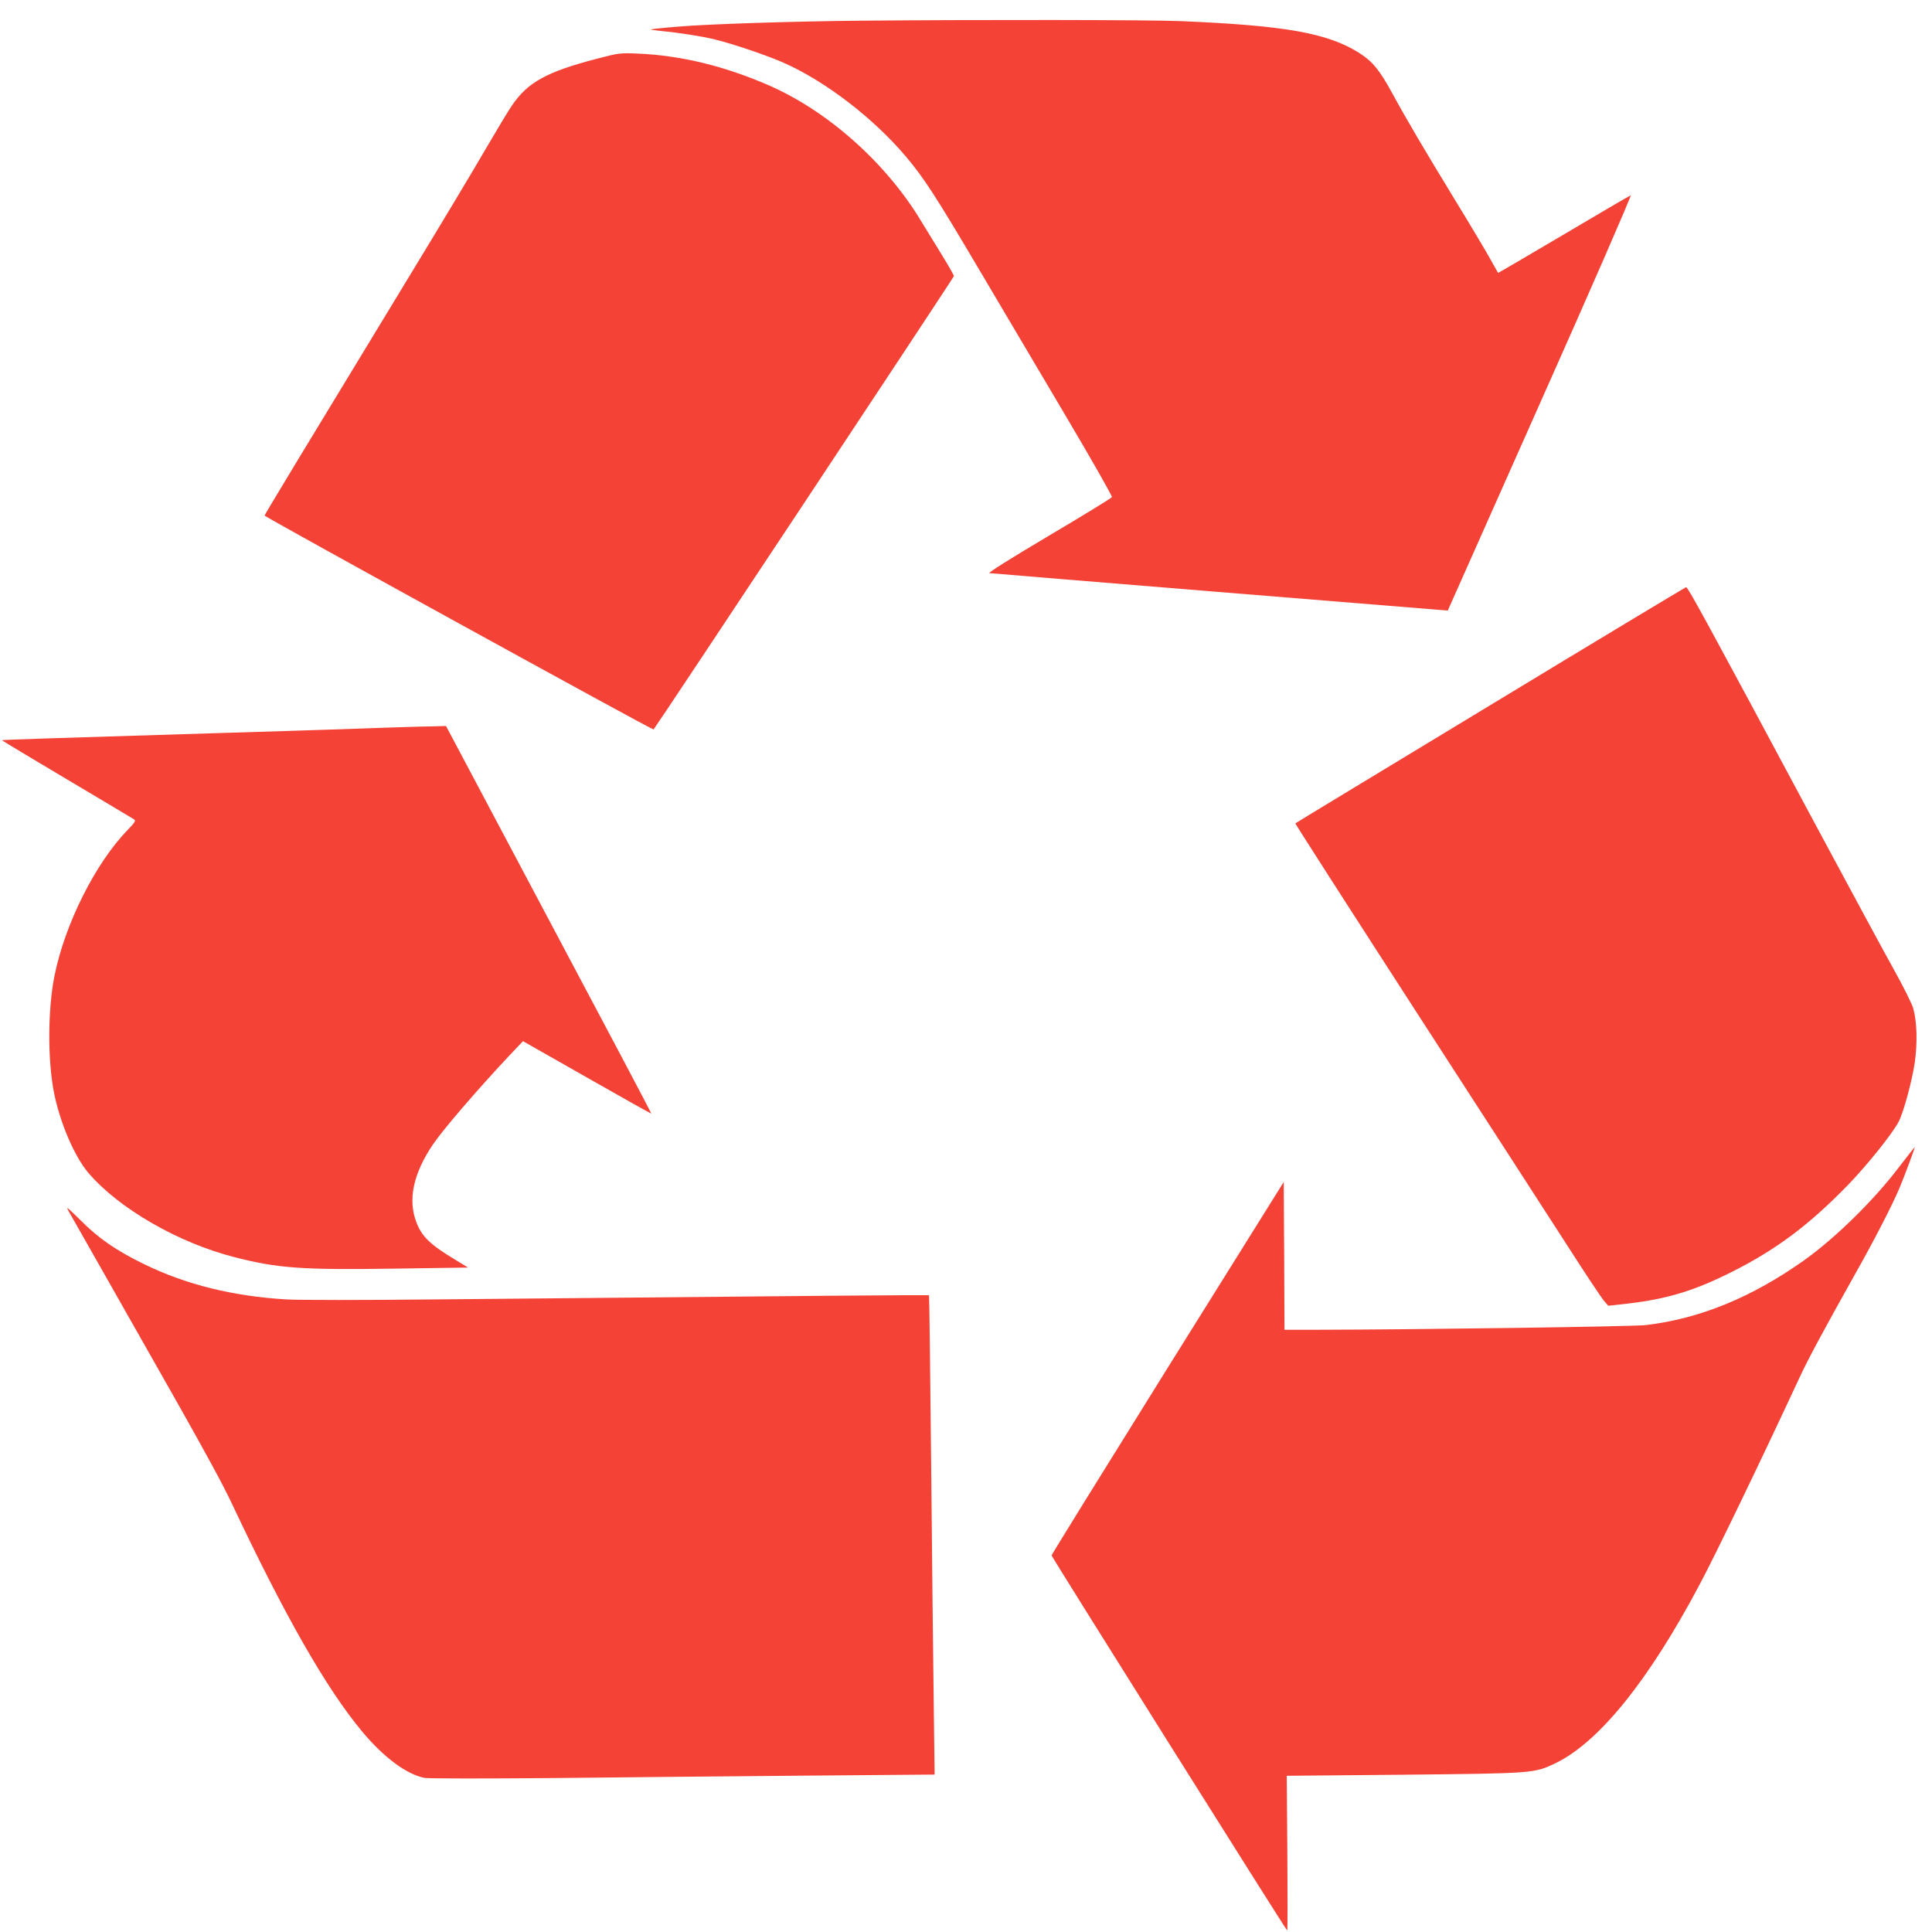
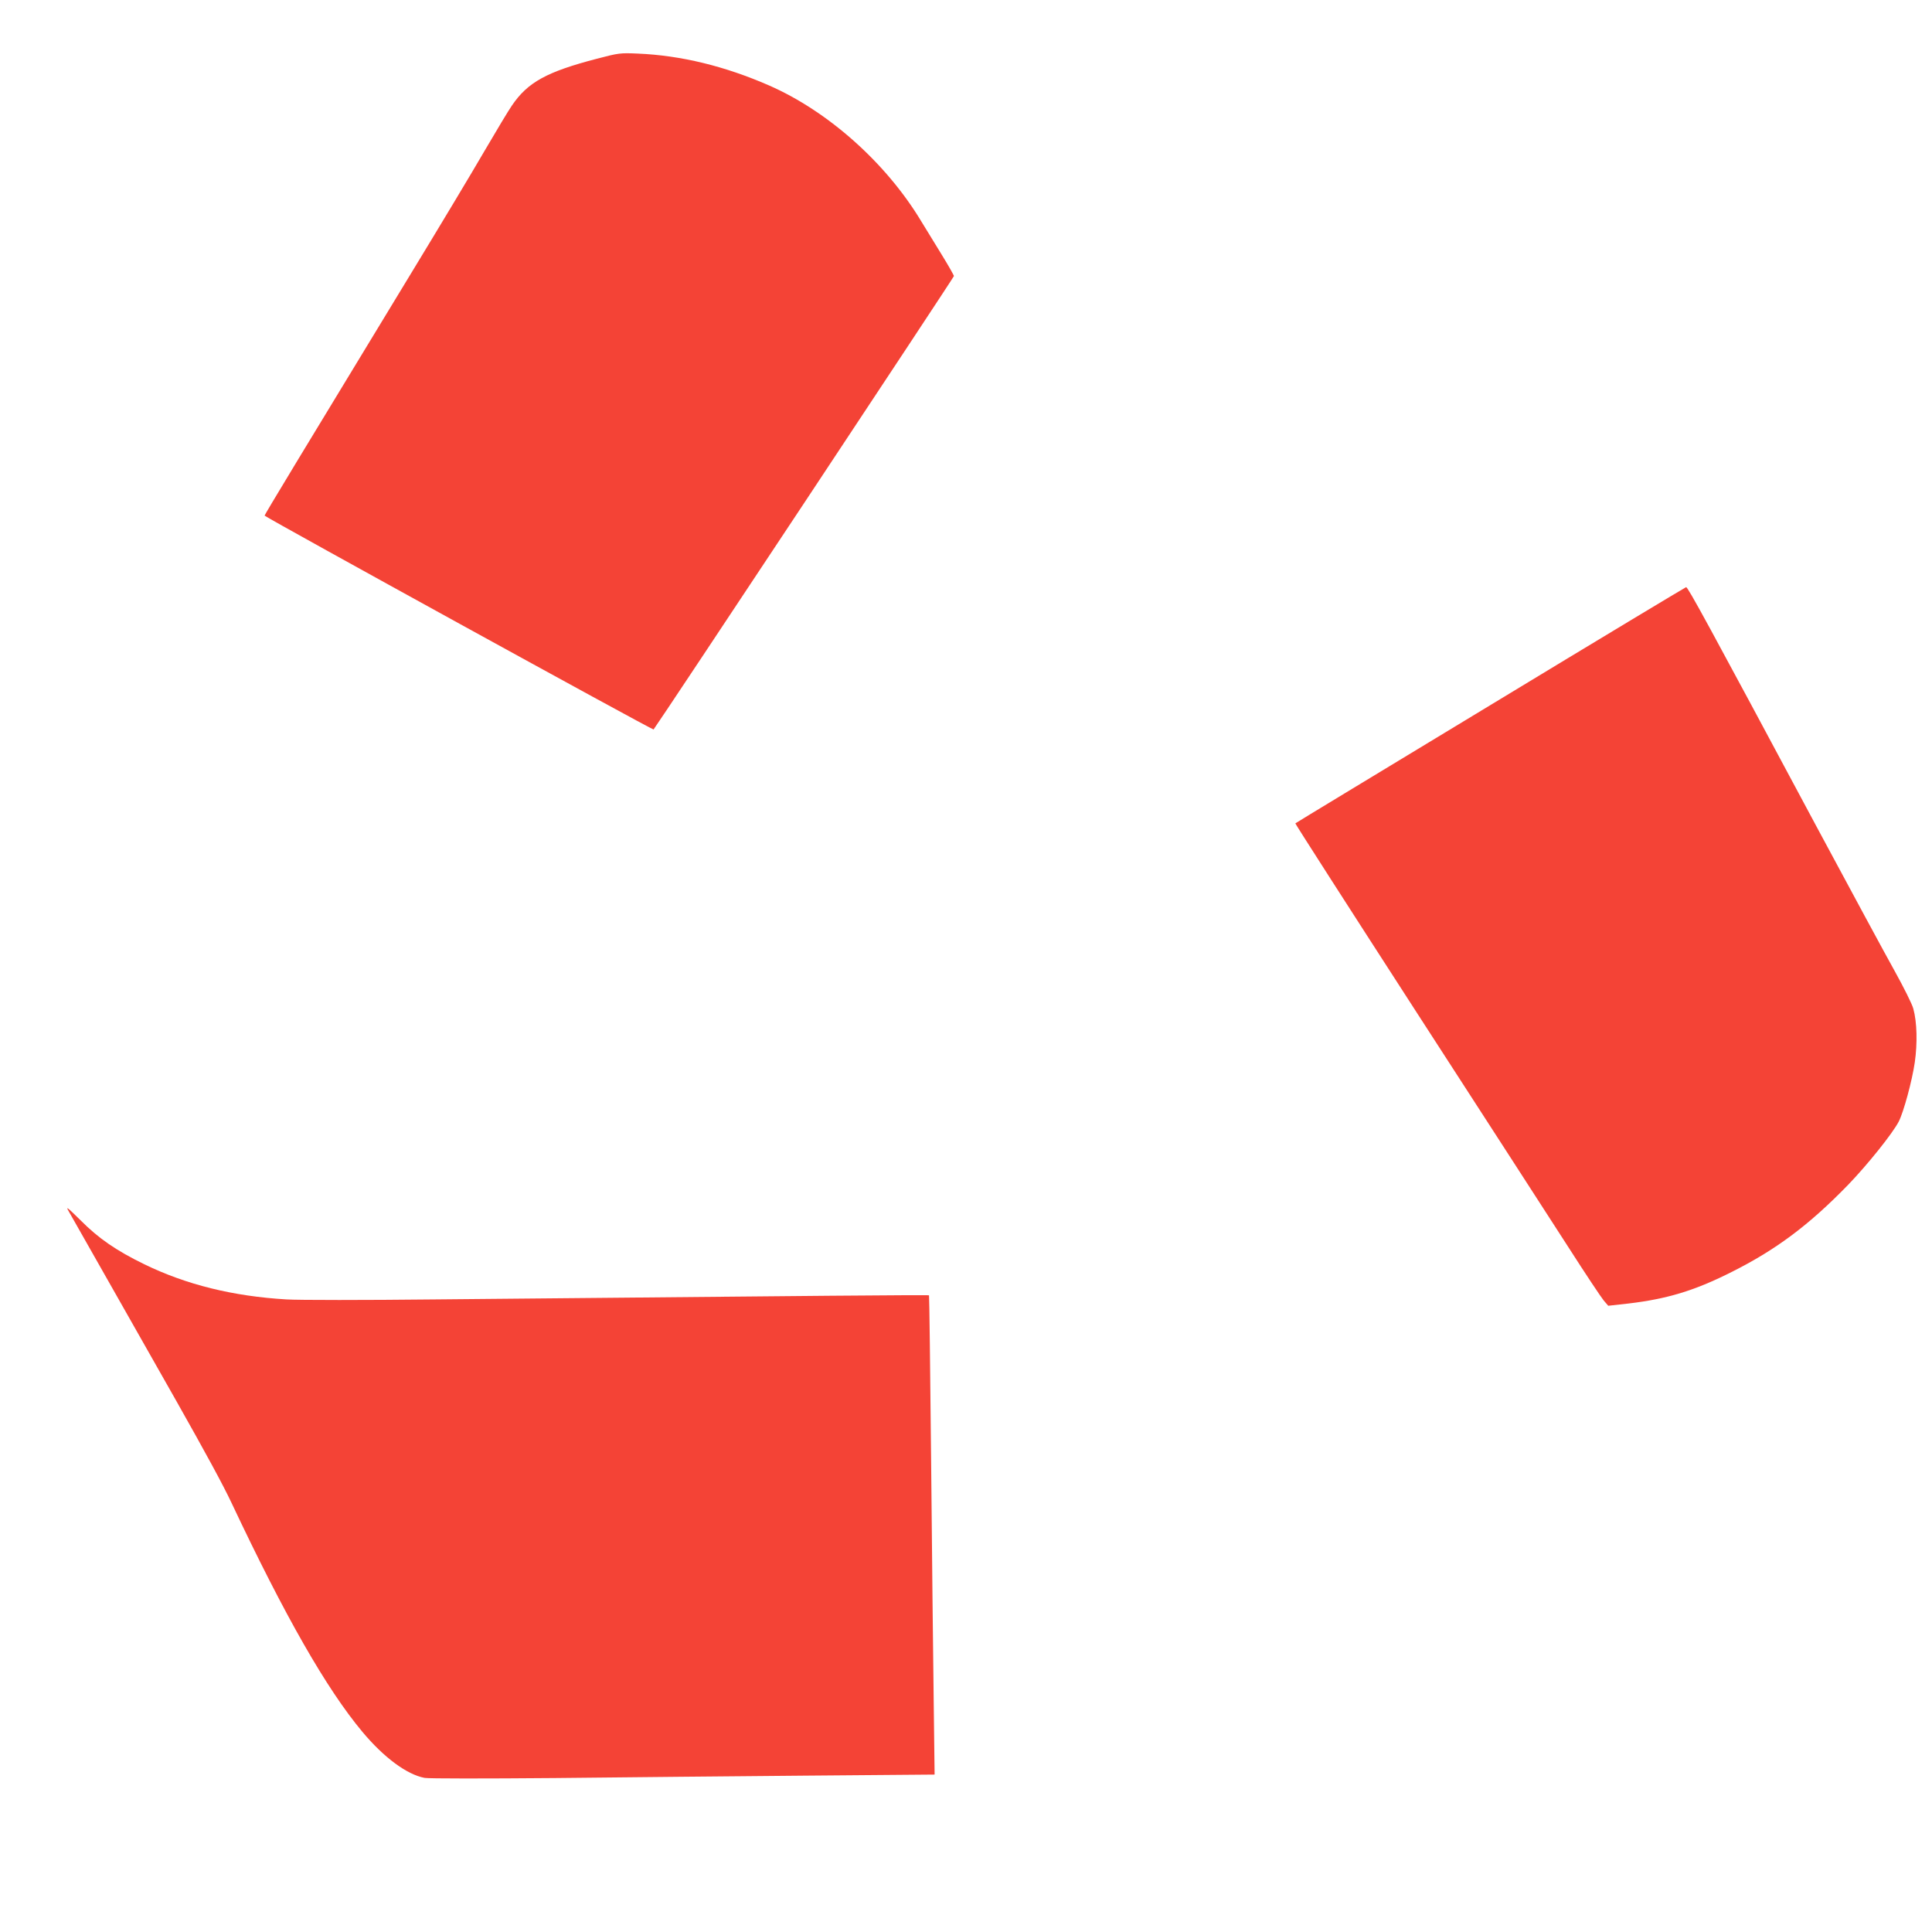
<svg xmlns="http://www.w3.org/2000/svg" version="1.0" width="1280pt" height="1280pt" viewBox="0 0 1280 1280" preserveAspectRatio="xMidYMid meet">
  <g transform="translate(0,1280) scale(0.1,-0.1)" fill="#f44336" stroke="none">
-     <path d="M5705 12663 c-451 -4 -1021 -23 -1207 -39 -101 -8 -184 -17 -186 -19 -2 -2 27 -6 65 -10 125 -12 277 -36 358 -56 122 -30 349 -107 455 -154 279 -123 600 -370 815 -626 119 -142 192 -254 488 -755 156 -264 417 -705 581 -982 164 -277 295 -509 293 -515 -3 -7 -191 -122 -419 -257 -253 -150 -405 -246 -393 -247 20 -3 2926 -240 2998 -245 l39 -3 613 1378 c338 758 607 1376 599 1373 -8 -3 -209 -120 -446 -261 -237 -140 -432 -254 -433 -253 -1 2 -26 46 -55 98 -29 52 -132 225 -230 385 -206 338 -319 529 -418 711 -84 153 -129 207 -218 264 -208 131 -489 181 -1179 210 -208 9 -1349 10 -2120 3z" />
-     <path d="M3955 12411 c-334 -87 -459 -156 -564 -311 -21 -30 -102 -165 -181 -300 -78 -135 -301 -506 -495 -825 -702 -1155 -965 -1589 -962 -1591 23 -21 2572 -1423 2577 -1417 21 24 1990 2996 1990 3004 0 5 -35 67 -78 137 -43 70 -105 171 -138 225 -232 386 -616 729 -1009 901 -293 128 -584 199 -870 211 -116 5 -125 4 -270 -34z" />
+     <path d="M3955 12411 c-334 -87 -459 -156 -564 -311 -21 -30 -102 -165 -181 -300 -78 -135 -301 -506 -495 -825 -702 -1155 -965 -1589 -962 -1591 23 -21 2572 -1423 2577 -1417 21 24 1990 2996 1990 3004 0 5 -35 67 -78 137 -43 70 -105 171 -138 225 -232 386 -616 729 -1009 901 -293 128 -584 199 -870 211 -116 5 -125 4 -270 -34" />
    <path d="M9875 8129 c-710 -430 -1292 -782 -1293 -784 -2 -2 358 -563 800 -1247 443 -684 896 -1386 1009 -1561 112 -175 218 -334 234 -353 l30 -35 135 15 c253 30 433 84 671 203 302 150 523 315 785 585 128 133 294 340 334 418 32 63 88 268 106 392 18 126 15 266 -10 356 -8 30 -64 142 -124 250 -61 109 -292 537 -515 952 -726 1356 -854 1590 -866 1590 -3 0 -587 -351 -1296 -781z" />
-     <path d="M2585 7980 c-121 -4 -305 -11 -410 -14 -104 -4 -406 -13 -670 -21 -1076 -33 -1490 -46 -1492 -49 -2 -1 192 -118 430 -259 237 -141 439 -261 446 -266 12 -8 4 -21 -42 -68 -214 -220 -417 -624 -486 -968 -44 -219 -46 -549 -5 -765 38 -200 135 -429 229 -540 201 -236 596 -464 968 -559 289 -74 446 -85 1063 -76 l485 7 -80 49 c-170 102 -227 156 -263 253 -57 149 -19 324 112 516 68 100 293 361 502 584 l93 98 424 -241 c233 -133 425 -240 426 -239 2 2 -304 580 -679 1285 l-681 1283 -75 -2 c-41 0 -174 -4 -295 -8z" />
-     <path d="M12574 5058 c-165 -216 -419 -464 -623 -609 -346 -245 -690 -386 -1047 -428 -81 -10 -1537 -30 -2166 -31 l-228 0 -2 489 -3 490 -770 -1233 c-423 -679 -769 -1237 -768 -1241 1 -11 1555 -2485 1561 -2485 3 0 3 231 1 513 l-4 512 775 7 c863 9 864 9 1005 76 289 140 618 547 957 1187 109 205 396 800 664 1376 55 118 156 306 368 684 123 218 244 453 291 565 29 68 104 270 101 270 -2 0 -52 -64 -112 -142z" />
    <path d="M454 4777 c35 -62 585 -1030 716 -1262 191 -338 309 -555 363 -670 356 -755 630 -1234 868 -1519 143 -171 295 -283 412 -305 28 -5 394 -5 865 -1 450 5 1199 12 1666 16 l848 7 -6 486 c-4 267 -11 981 -17 1586 -6 605 -12 1101 -14 1103 -3 4 -640 -2 -3275 -27 -461 -5 -901 -5 -982 0 -355 21 -665 98 -942 233 -185 90 -303 171 -423 292 -85 84 -99 95 -79 61z" />
  </g>
</svg>